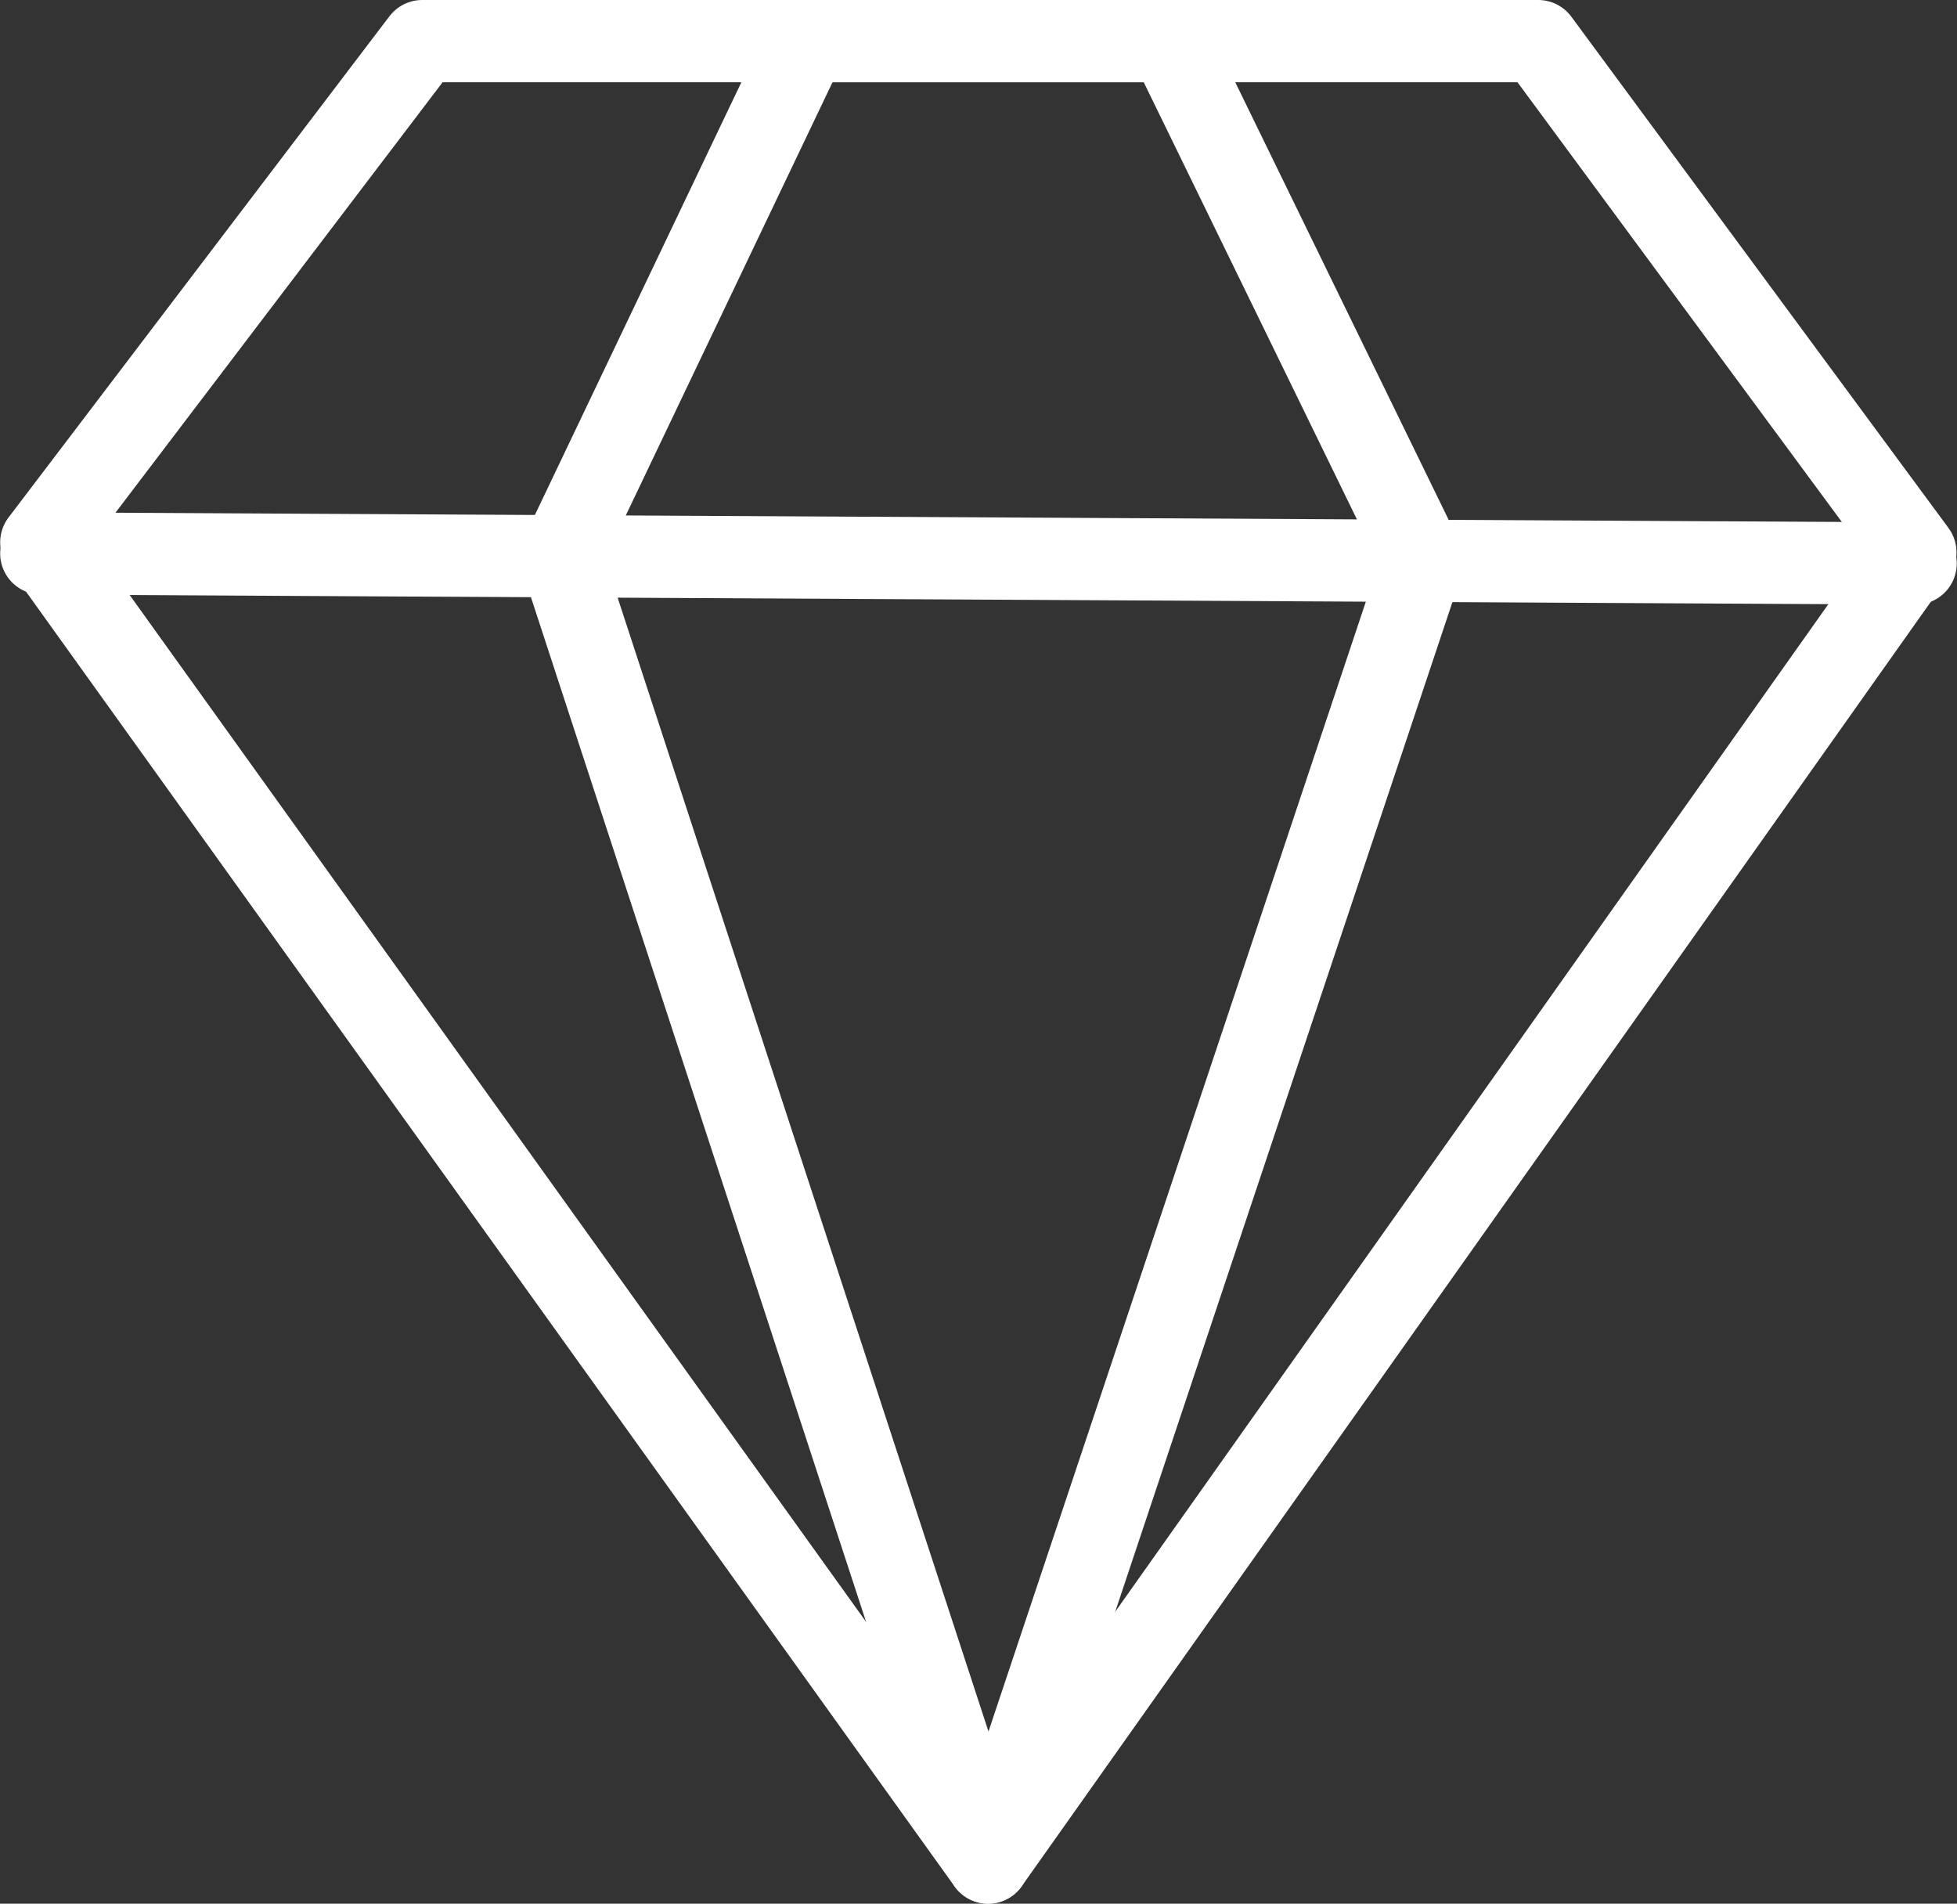
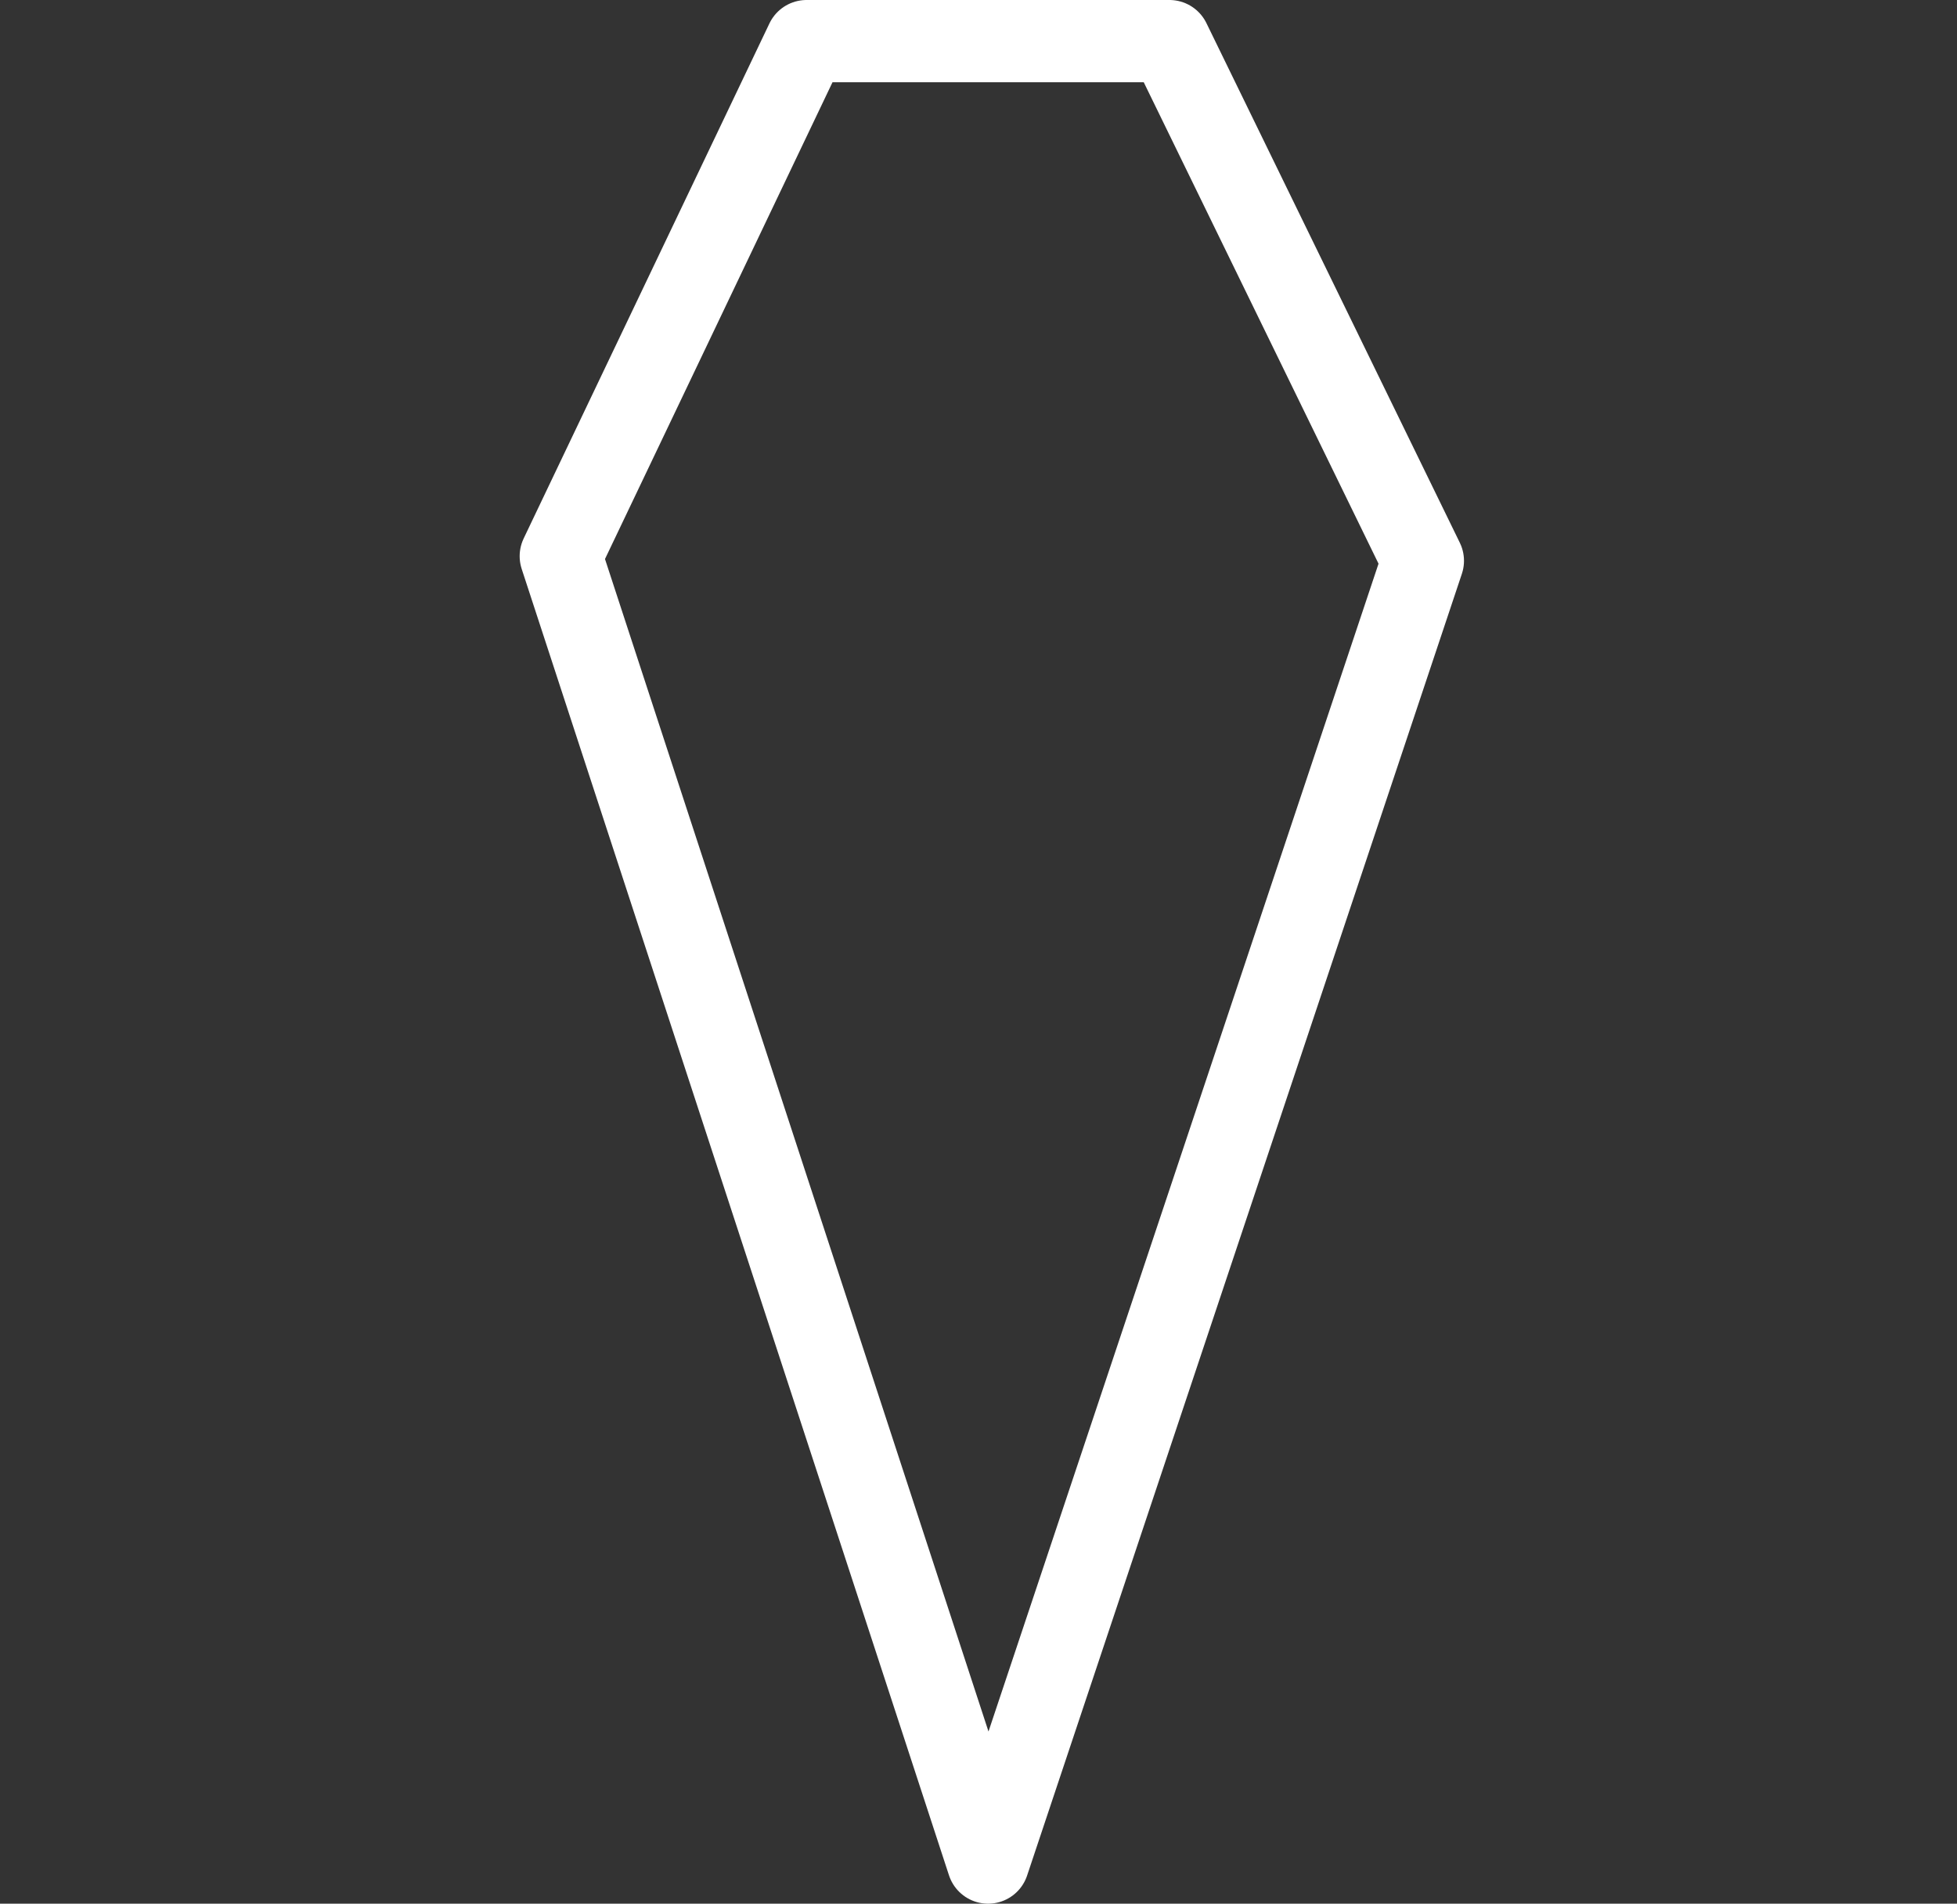
<svg xmlns="http://www.w3.org/2000/svg" width="23.793" height="23.142" viewBox="0 0 23.793 23.142">
  <rect x="0" y="0" width="23.793" height="23.142" fill="#333333" stroke="none" />
  <g id="Group_29797" data-name="Group 29797" transform="translate(-0.498 -0.5)">
    <g id="Group_29798" data-name="Group 29798" transform="translate(1 1)">
-       <path id="Path_13844" data-name="Path 13844" d="M5.631,1H19.2l4.585,6.215L12.511,23.142,1,7.093Z" transform="translate(-1 -1)" fill="none" stroke="#fff" stroke-linecap="round" stroke-linejoin="round" stroke-width="1" />
-       <line id="Line_641" data-name="Line 641" x2="22.788" y2="0.122" transform="translate(0 6.228)" fill="none" stroke="#fff" stroke-linecap="round" stroke-linejoin="round" stroke-width="1" />
      <path id="Path_13845" data-name="Path 13845" d="M22.259,1l3.081,6.317L20.054,23.142,14.859,7.261,17.847,1Z" transform="translate(-8.543 -1)" fill="none" stroke="#fff" stroke-linecap="round" stroke-linejoin="round" stroke-width="1" />
    </g>
  </g>
</svg>